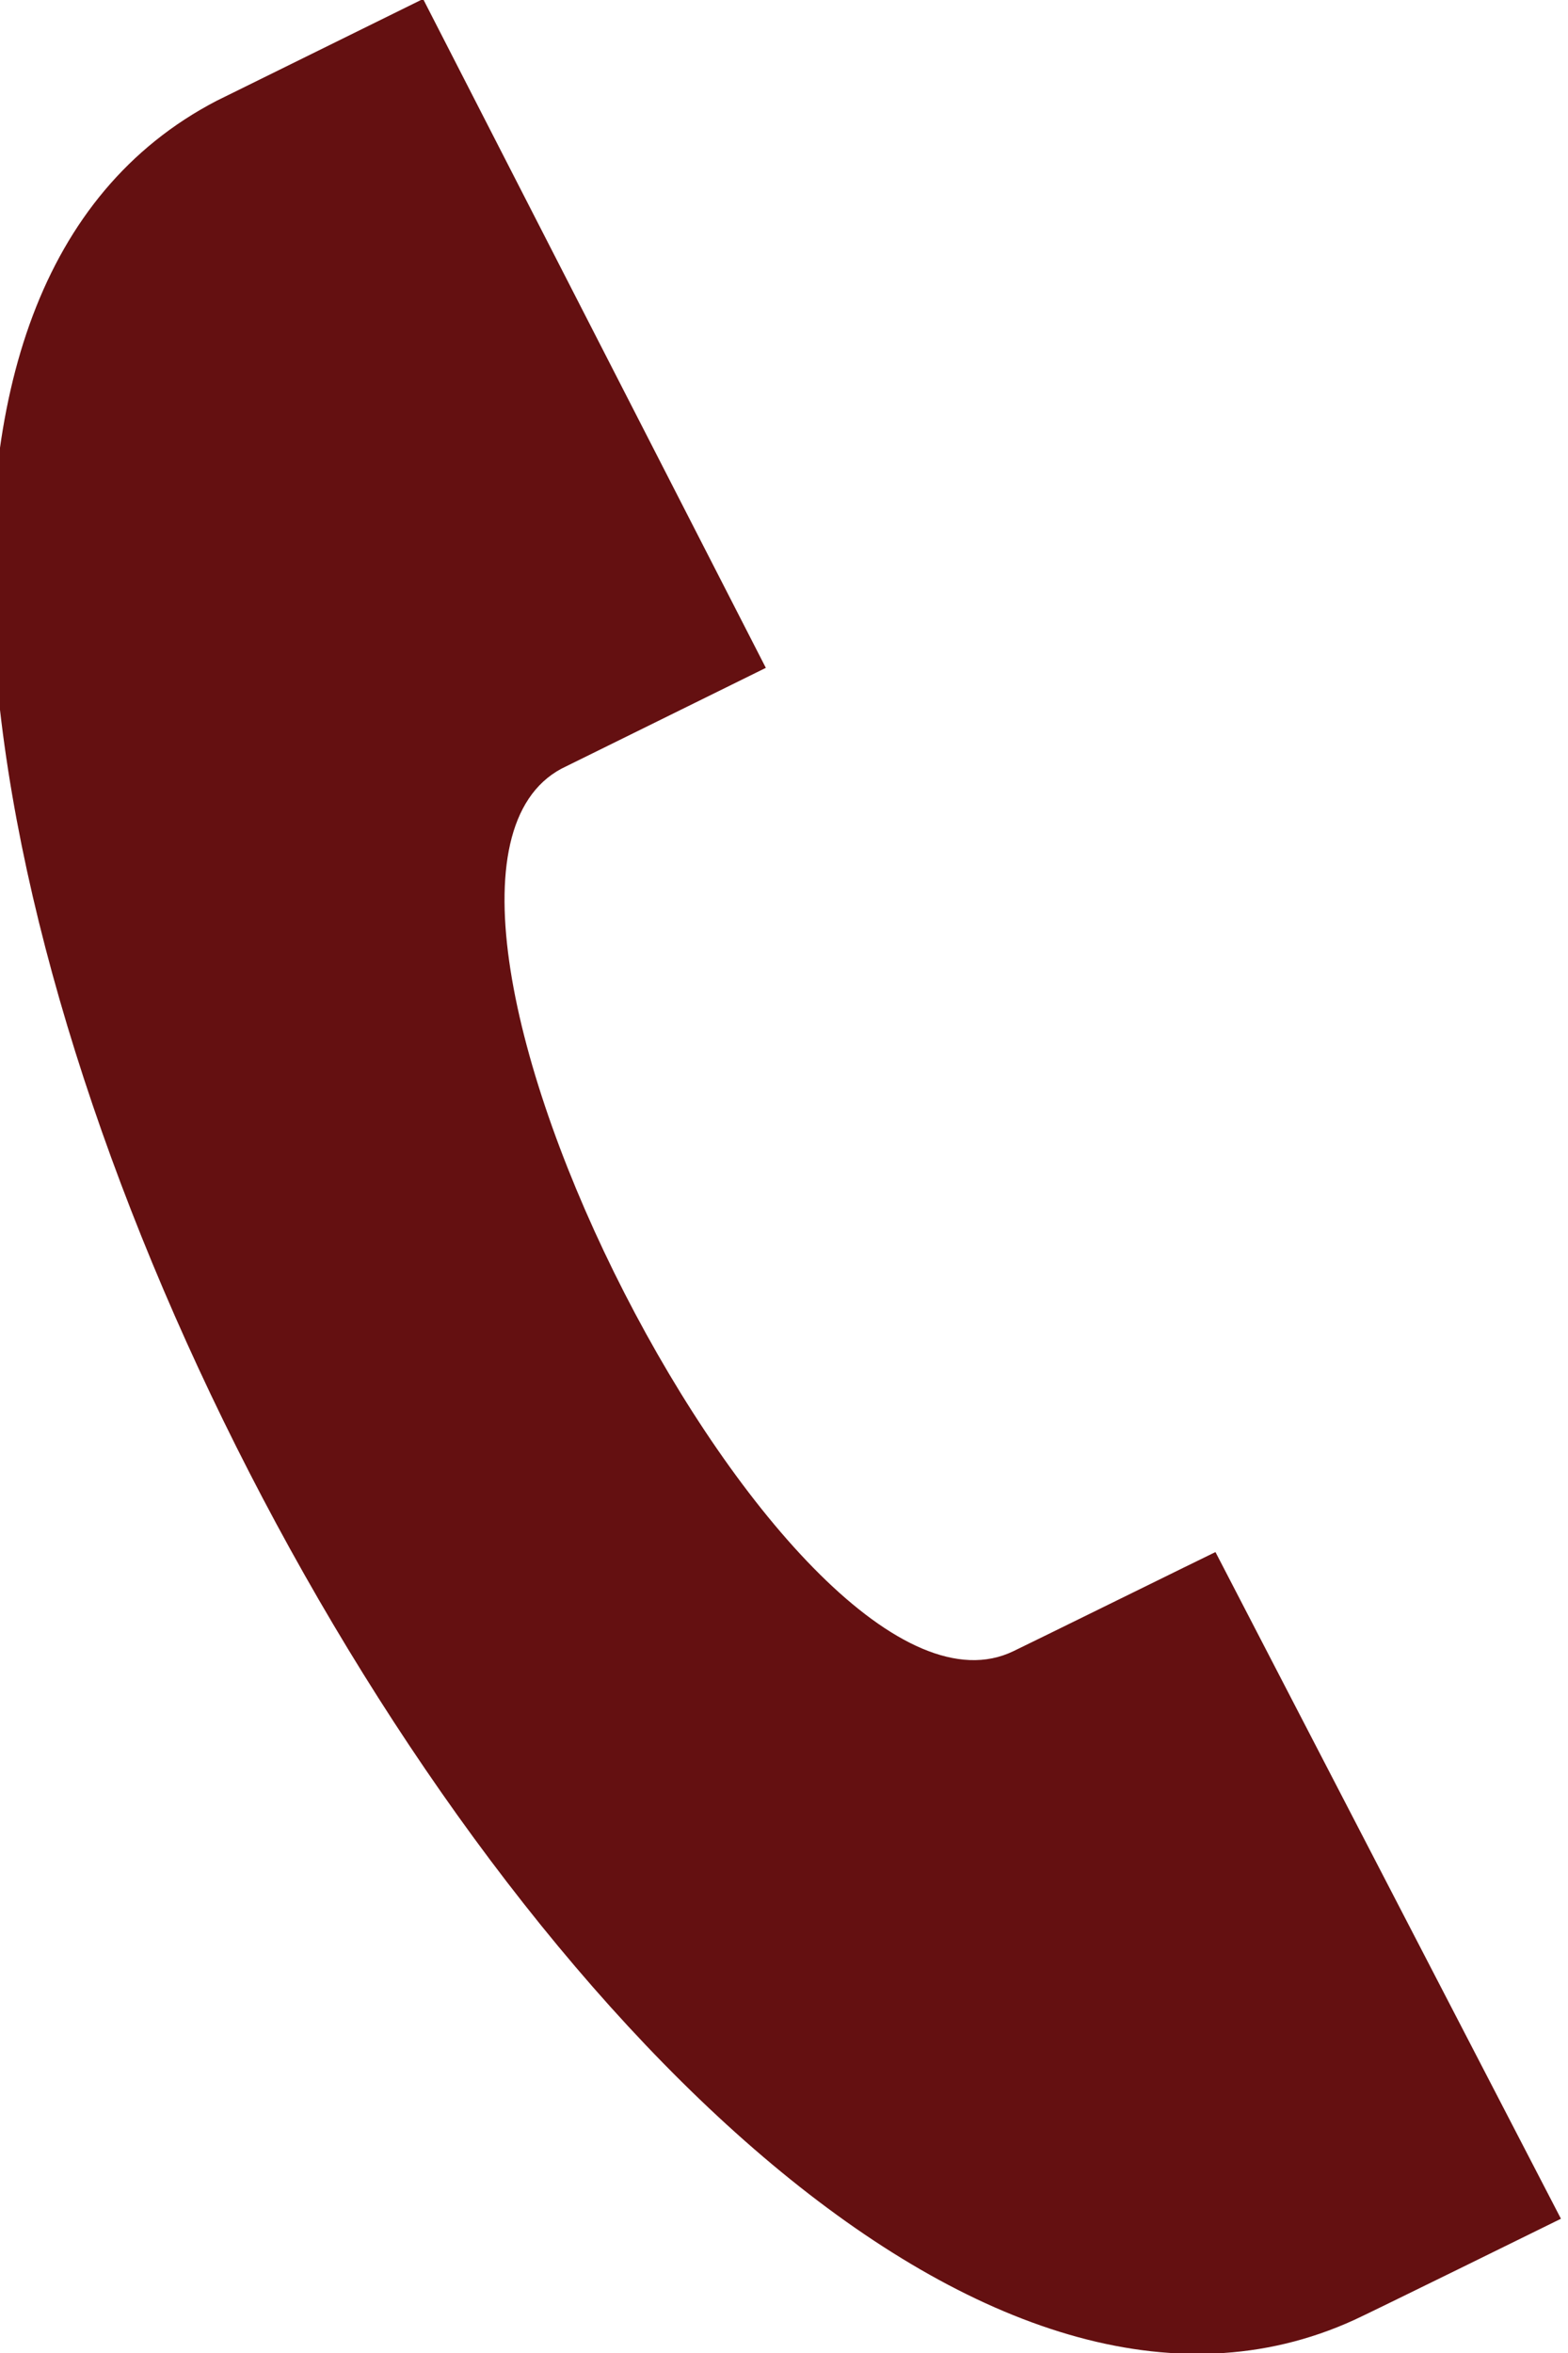
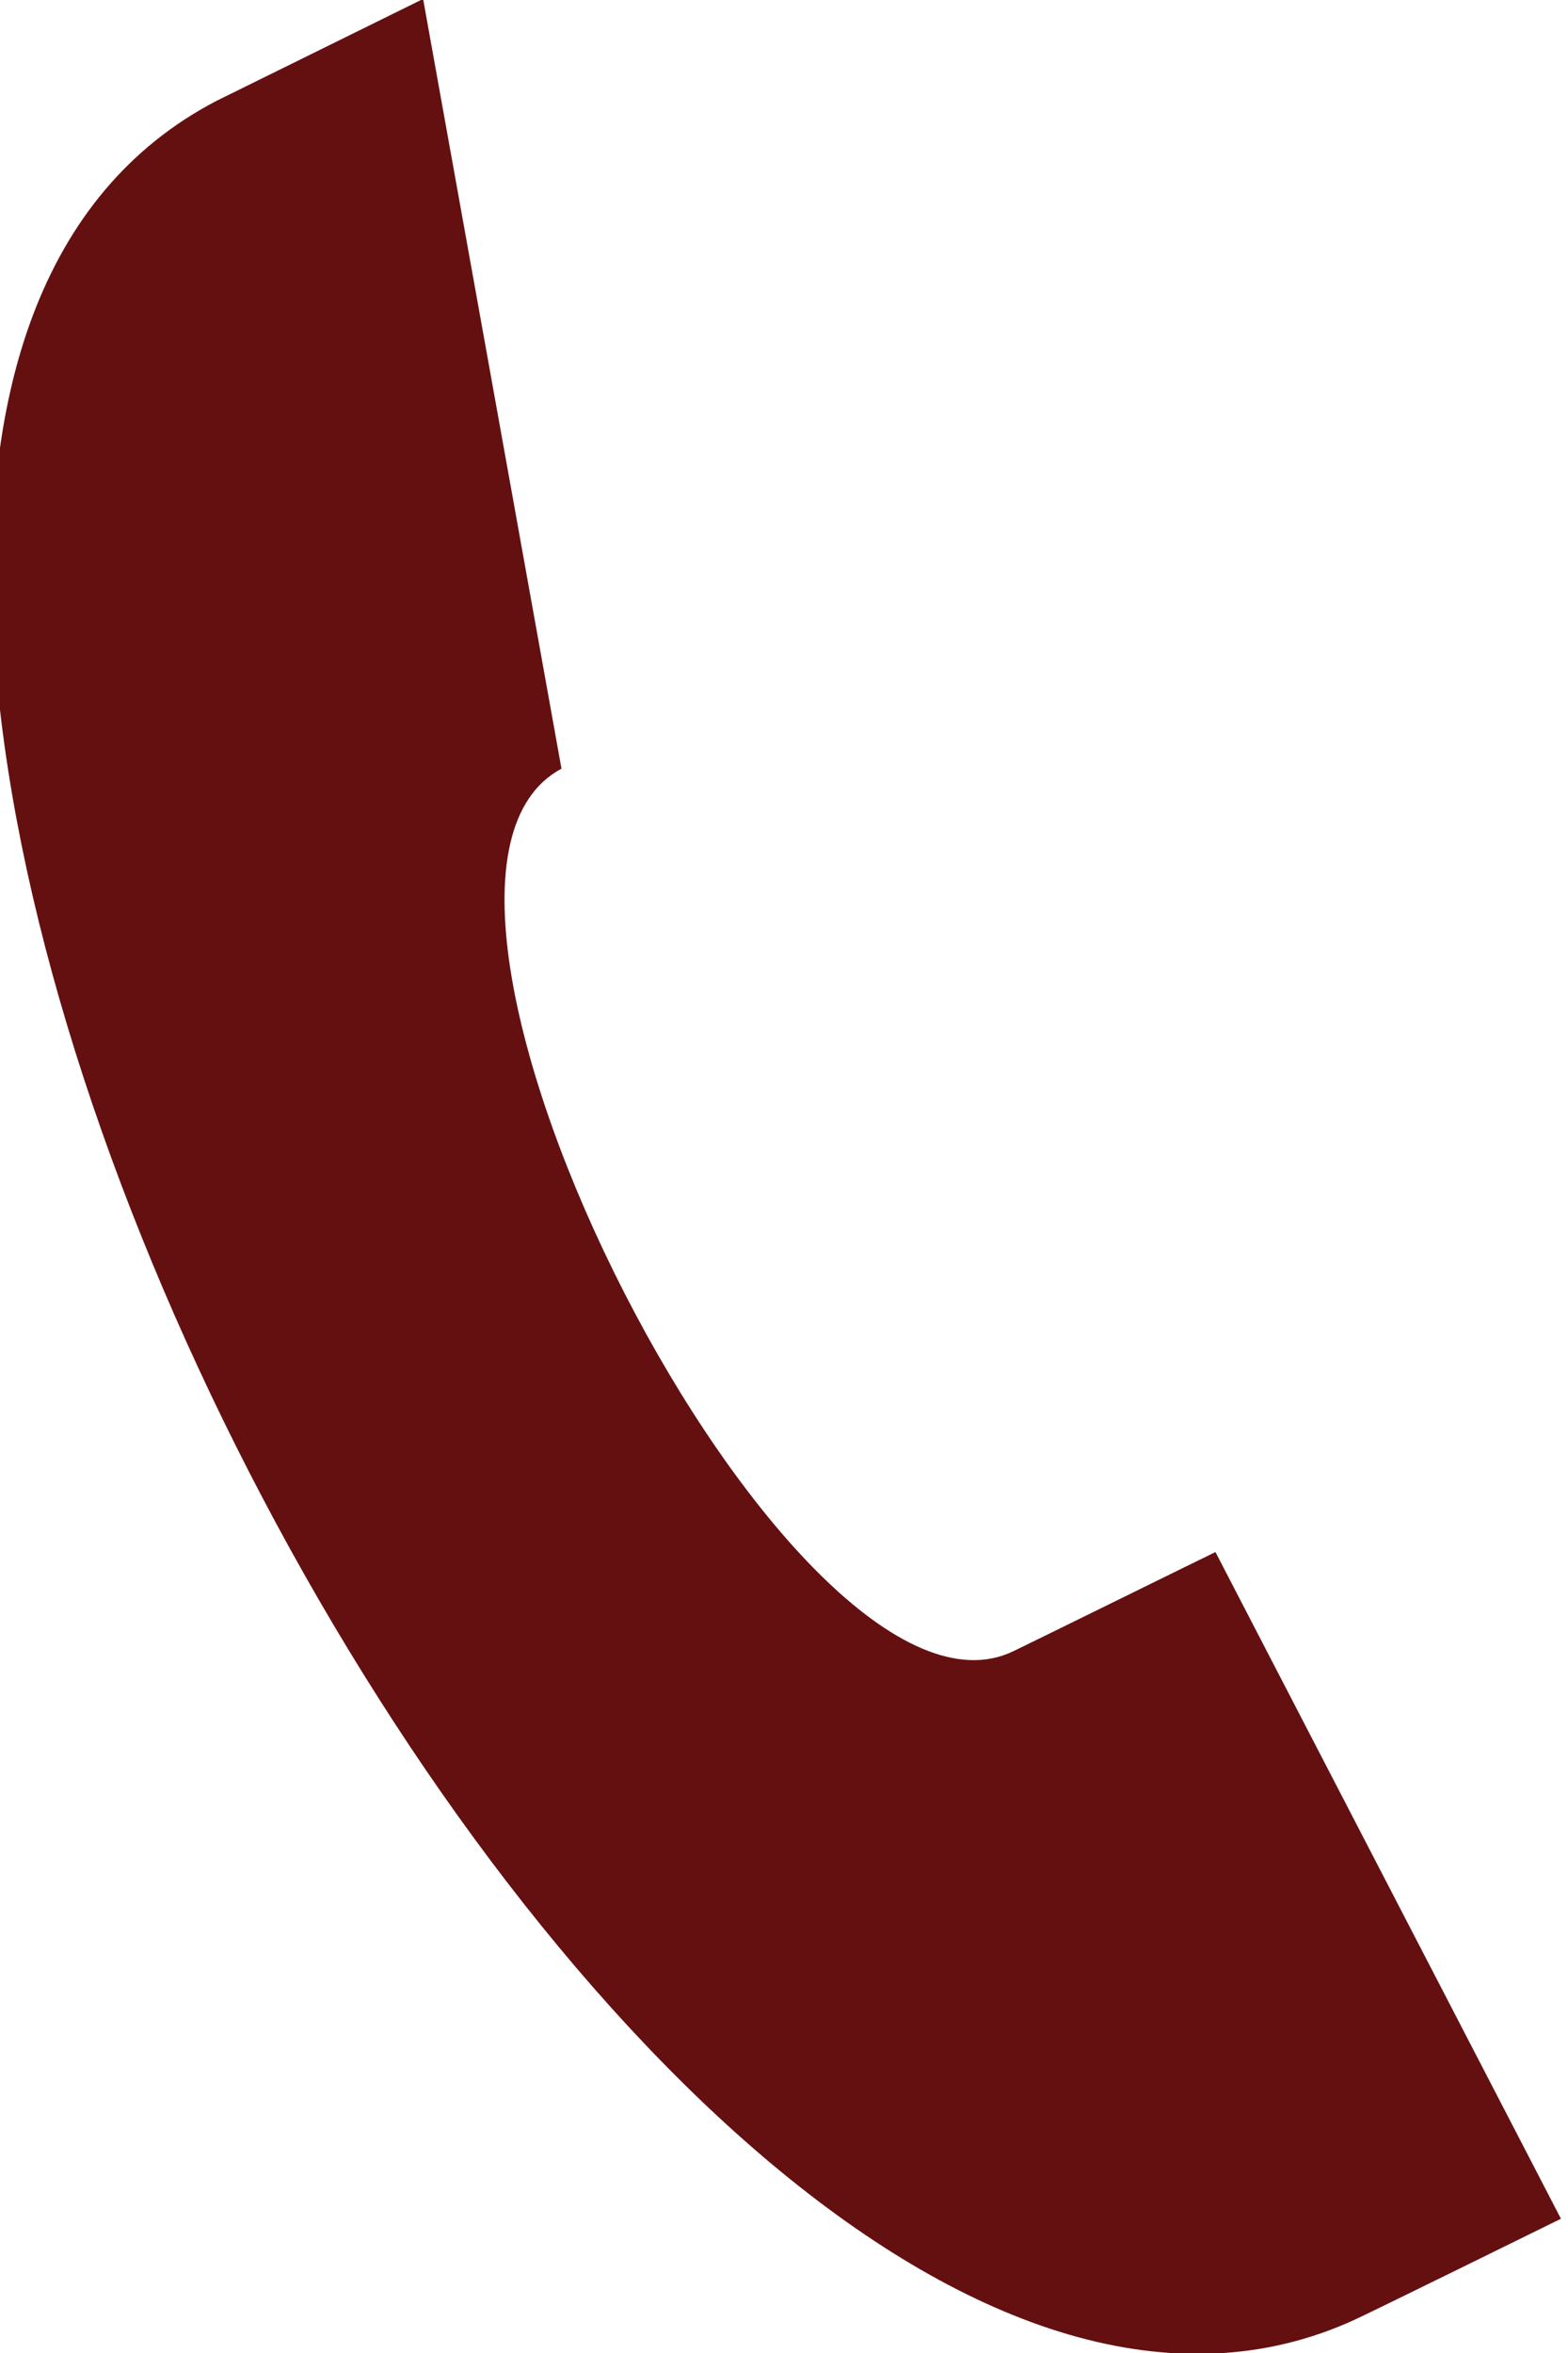
<svg xmlns="http://www.w3.org/2000/svg" version="1.1" id="Layer_1" x="0px" y="0px" width="12px" height="18px" viewBox="0 0 12 18" enable-background="new 0 0 12 18" xml:space="preserve">
-   <path fill="#641011" d="M11.946,16.973l-2.644-5.1c-0.005,0.001-1.479,0.727-1.546,0.758c-1.682,0.815-5.104-5.87-3.459-6.751  l1.564-0.771L3.238-0.008l-1.582,0.78c-5.407,2.818,3.177,19.503,8.708,16.975C10.455,17.707,11.94,16.976,11.946,16.973z" />
+   <path fill="#641011" d="M11.946,16.973l-2.644-5.1c-0.005,0.001-1.479,0.727-1.546,0.758c-1.682,0.815-5.104-5.87-3.459-6.751  L3.238-0.008l-1.582,0.78c-5.407,2.818,3.177,19.503,8.708,16.975C10.455,17.707,11.94,16.976,11.946,16.973z" />
</svg>